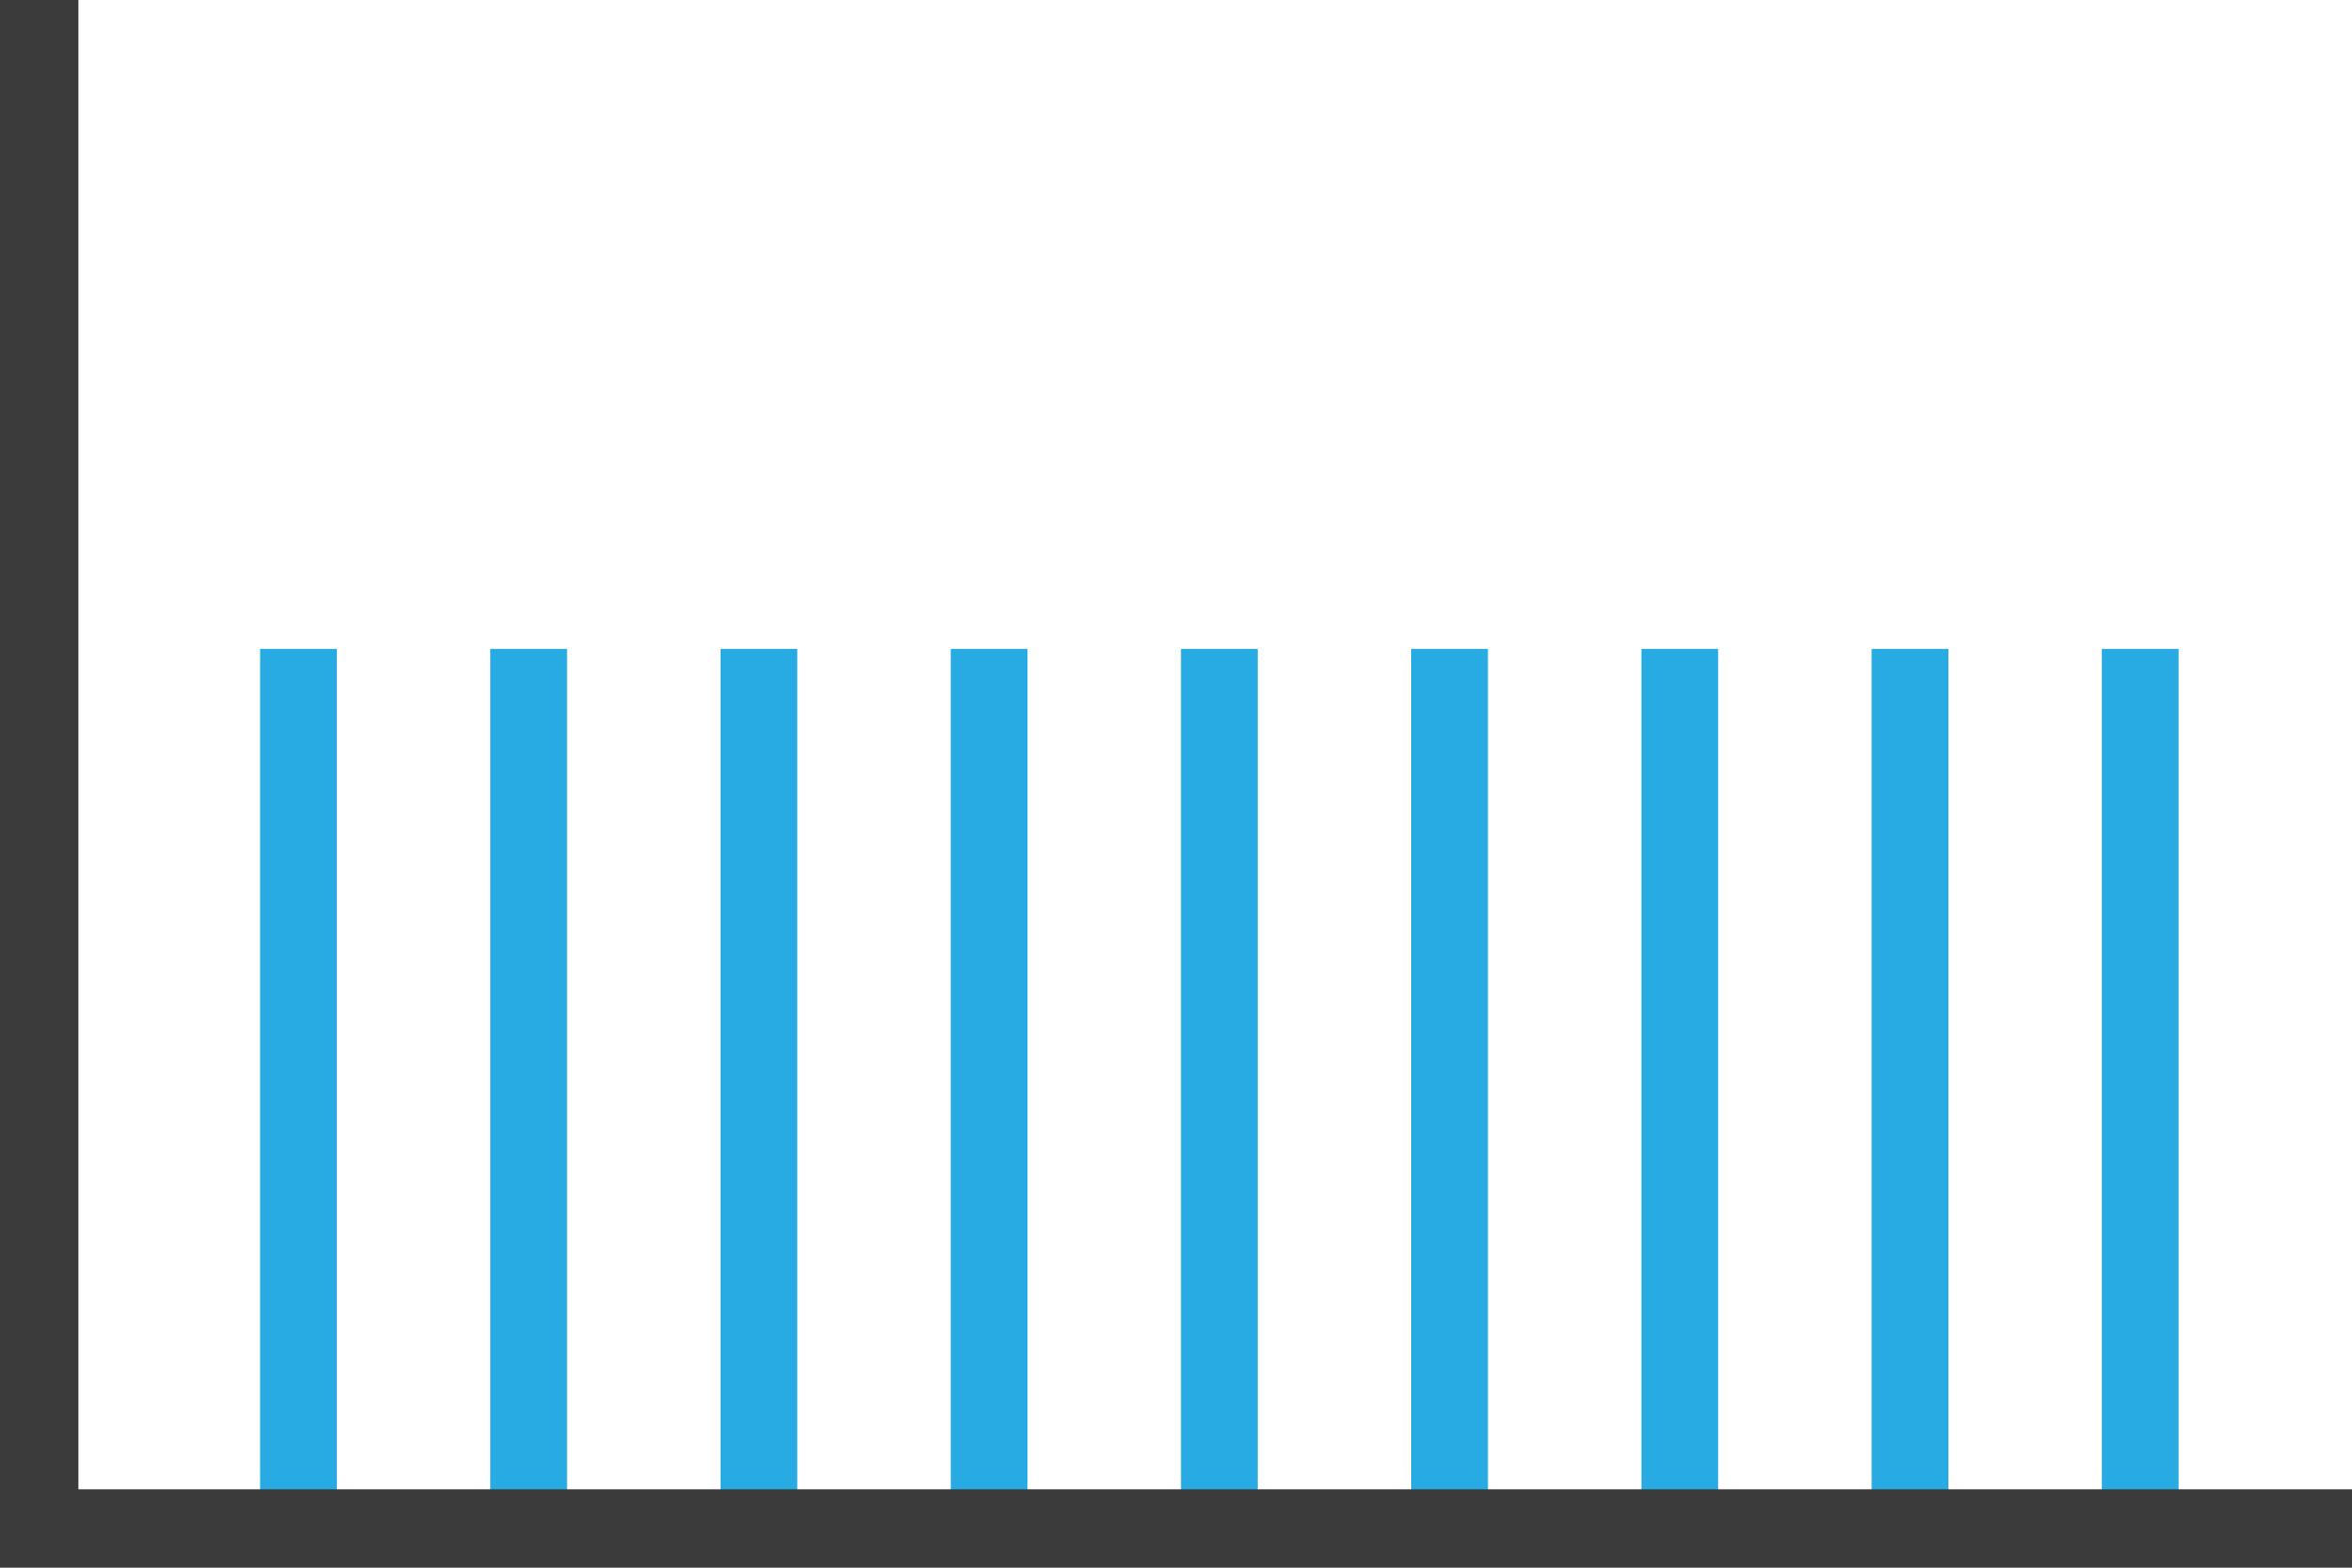
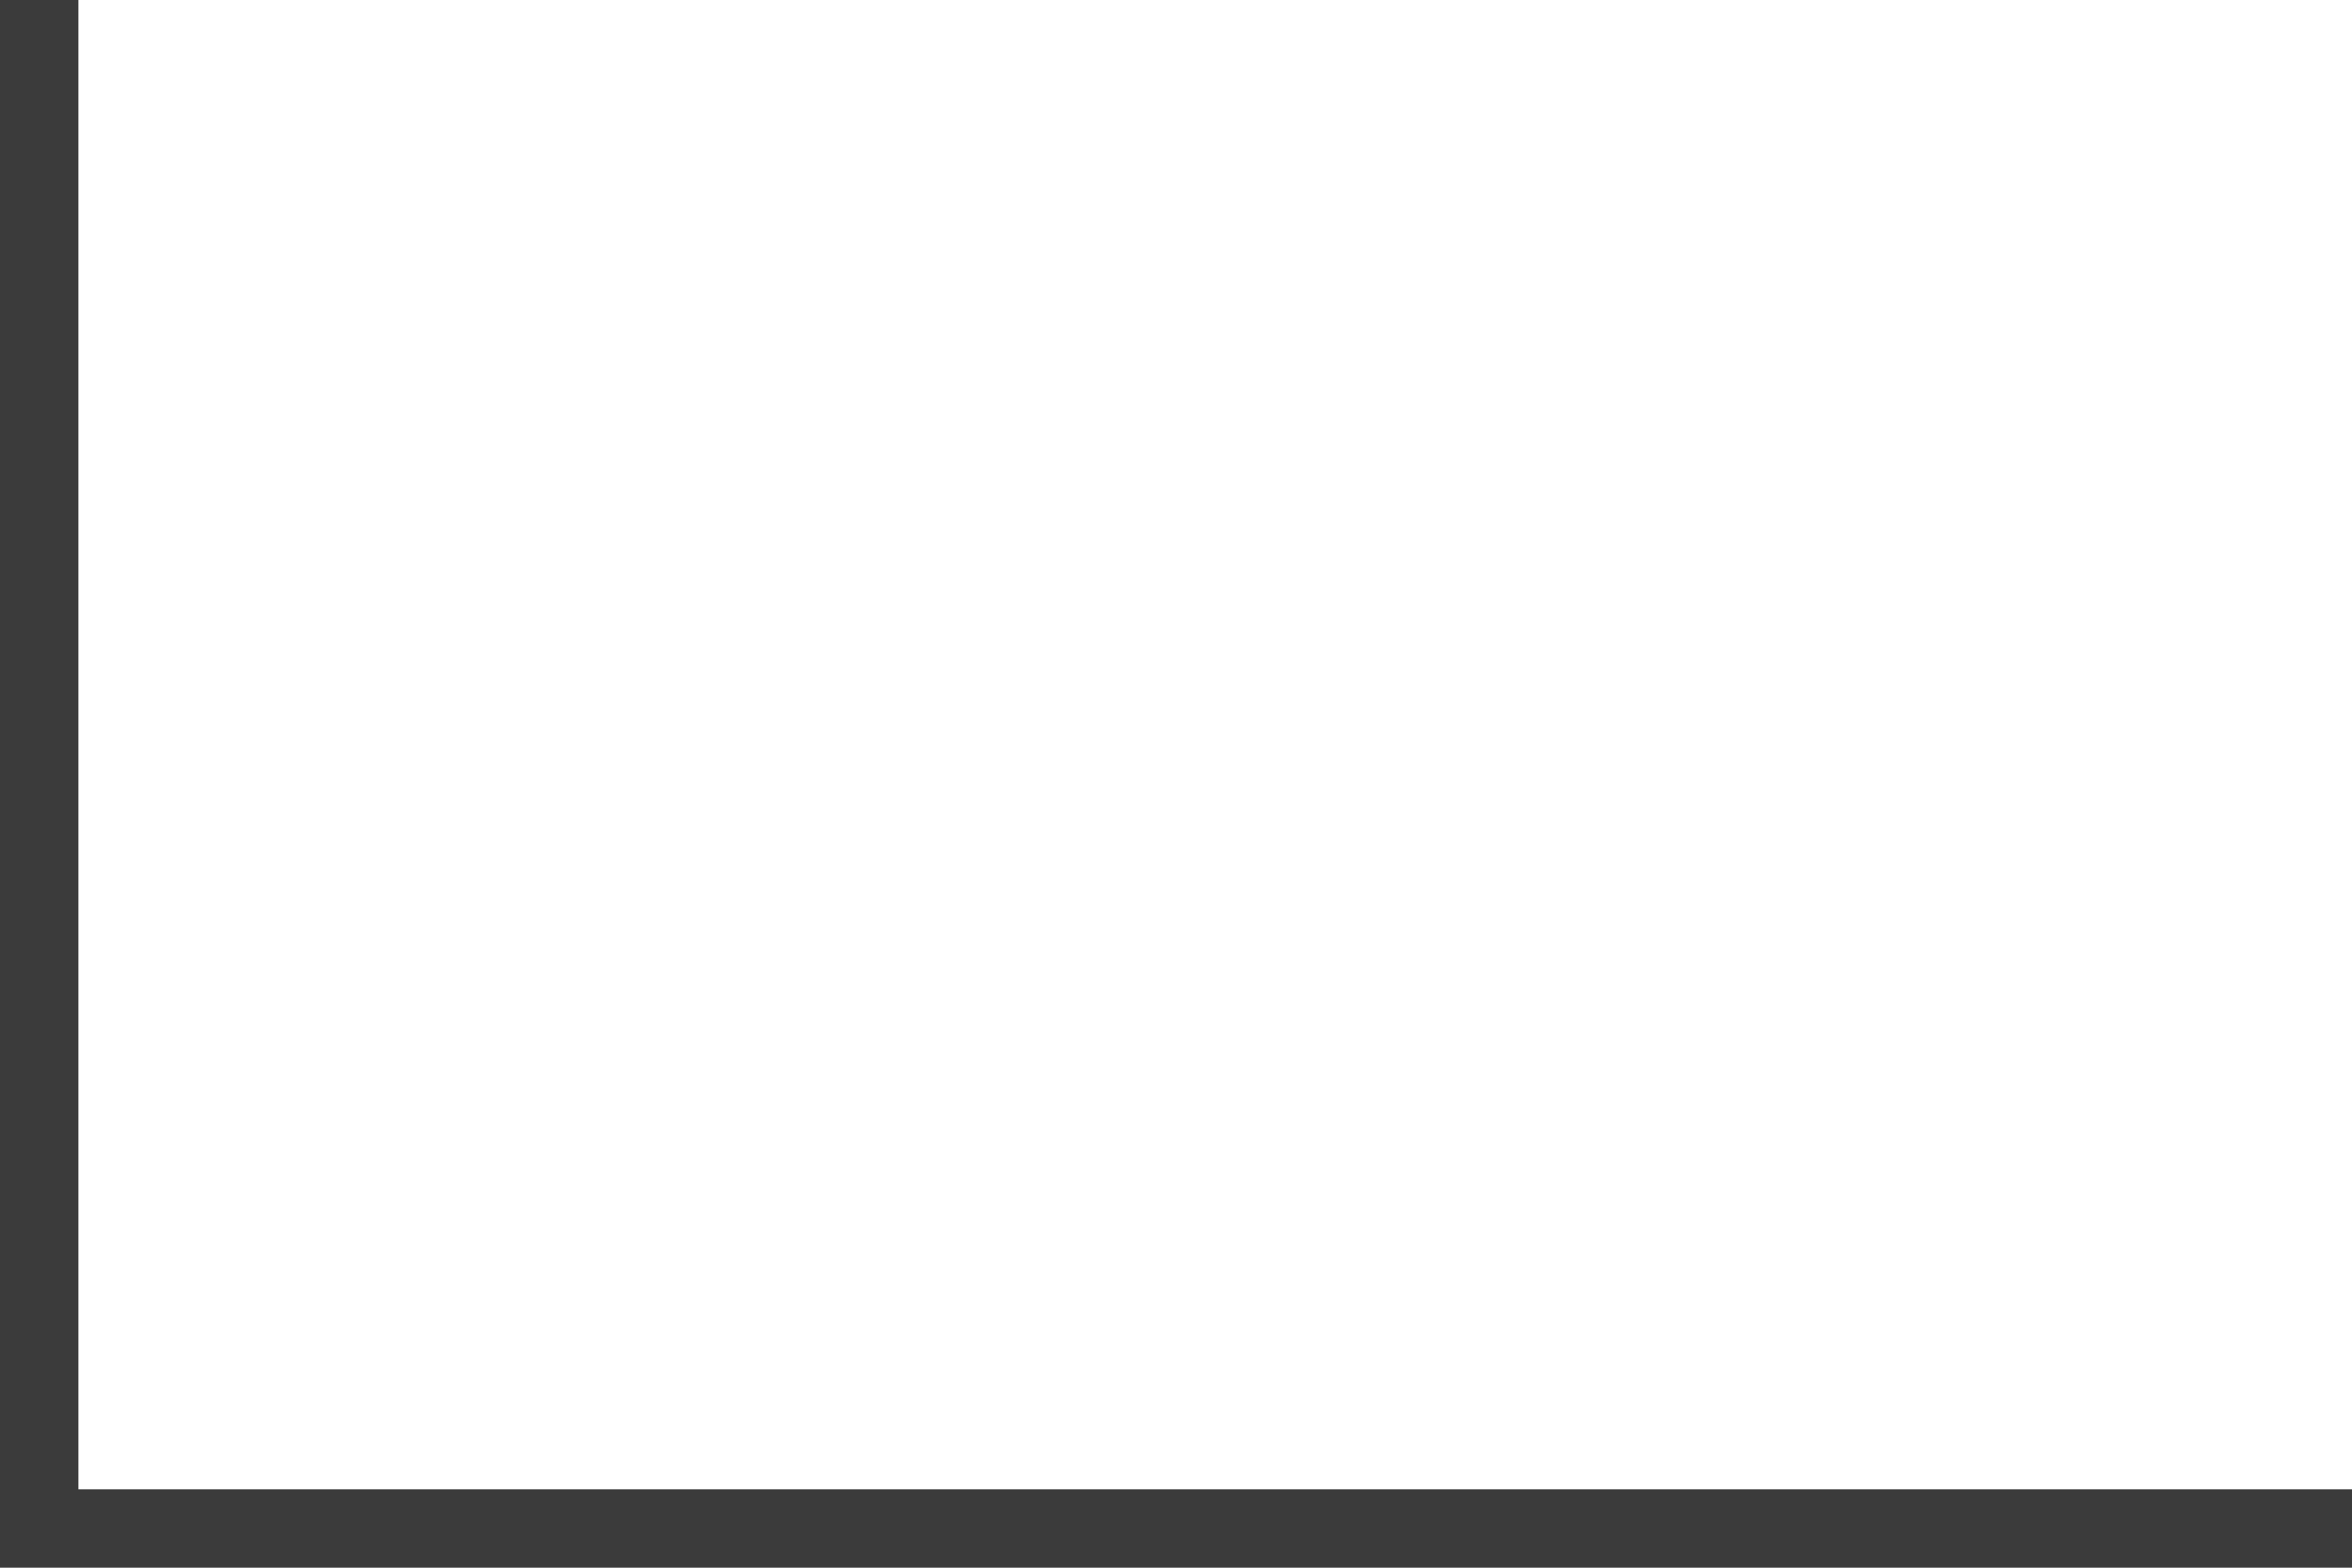
<svg xmlns="http://www.w3.org/2000/svg" id="Group_418" data-name="Group 418" width="170" height="113.332" viewBox="0 0 170 113.332">
-   <path id="Path_139" data-name="Path 139" d="M-1695.392,442.54v63.288h-5.547V442.54Zm16.64,0v63.288h-5.547V442.54Zm16.64,0v63.288h-5.547V442.54Zm16.64,0v63.288h-5.547V442.54Zm16.64,0v63.288h-5.547V442.54Zm16.64,0v63.288h-5.547V442.54Zm16.64,0v63.288h-5.547V442.54Zm16.64,0v63.288h-5.547V442.54Zm16.64,0v63.288h-5.547V442.54Z" transform="translate(1719.738 -395.63)" fill="#27abe2" />
  <path id="Path_140" data-name="Path 140" d="M-1743.272,399.807V292.142h-5.667V405.474h170v-5.667Z" transform="translate(1748.939 -292.142)" fill="#3b3b3b" />
</svg>